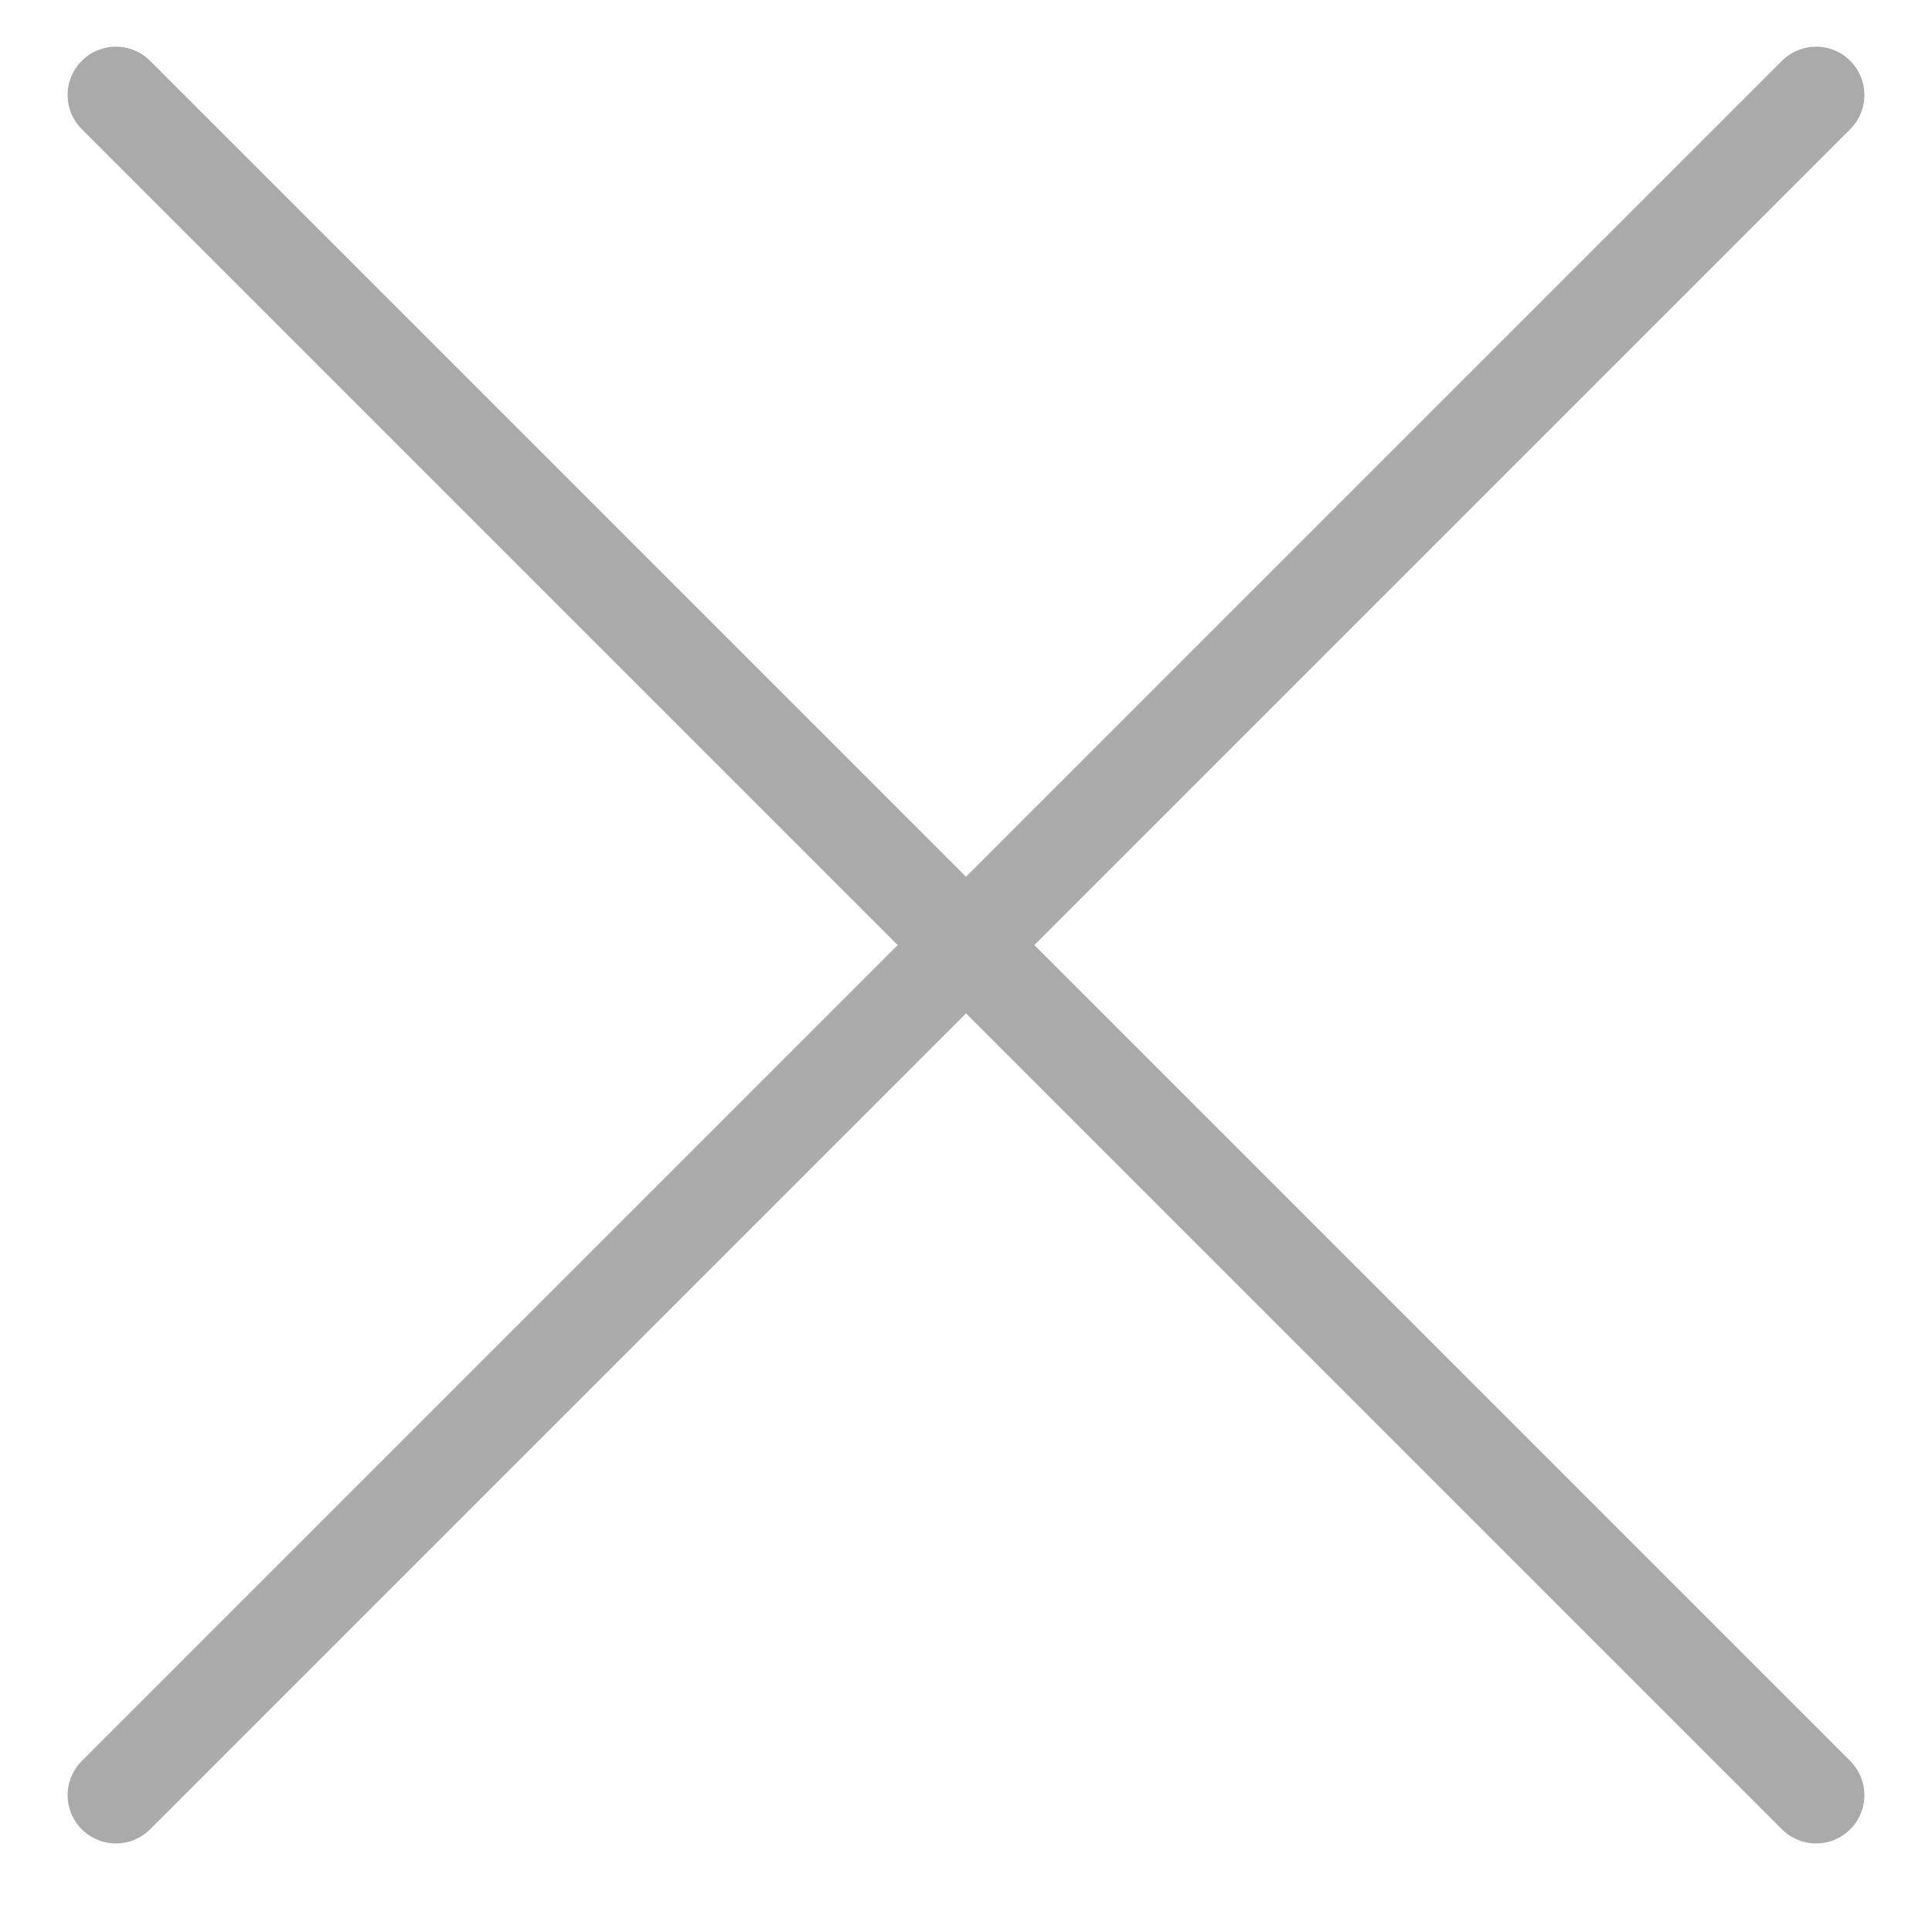
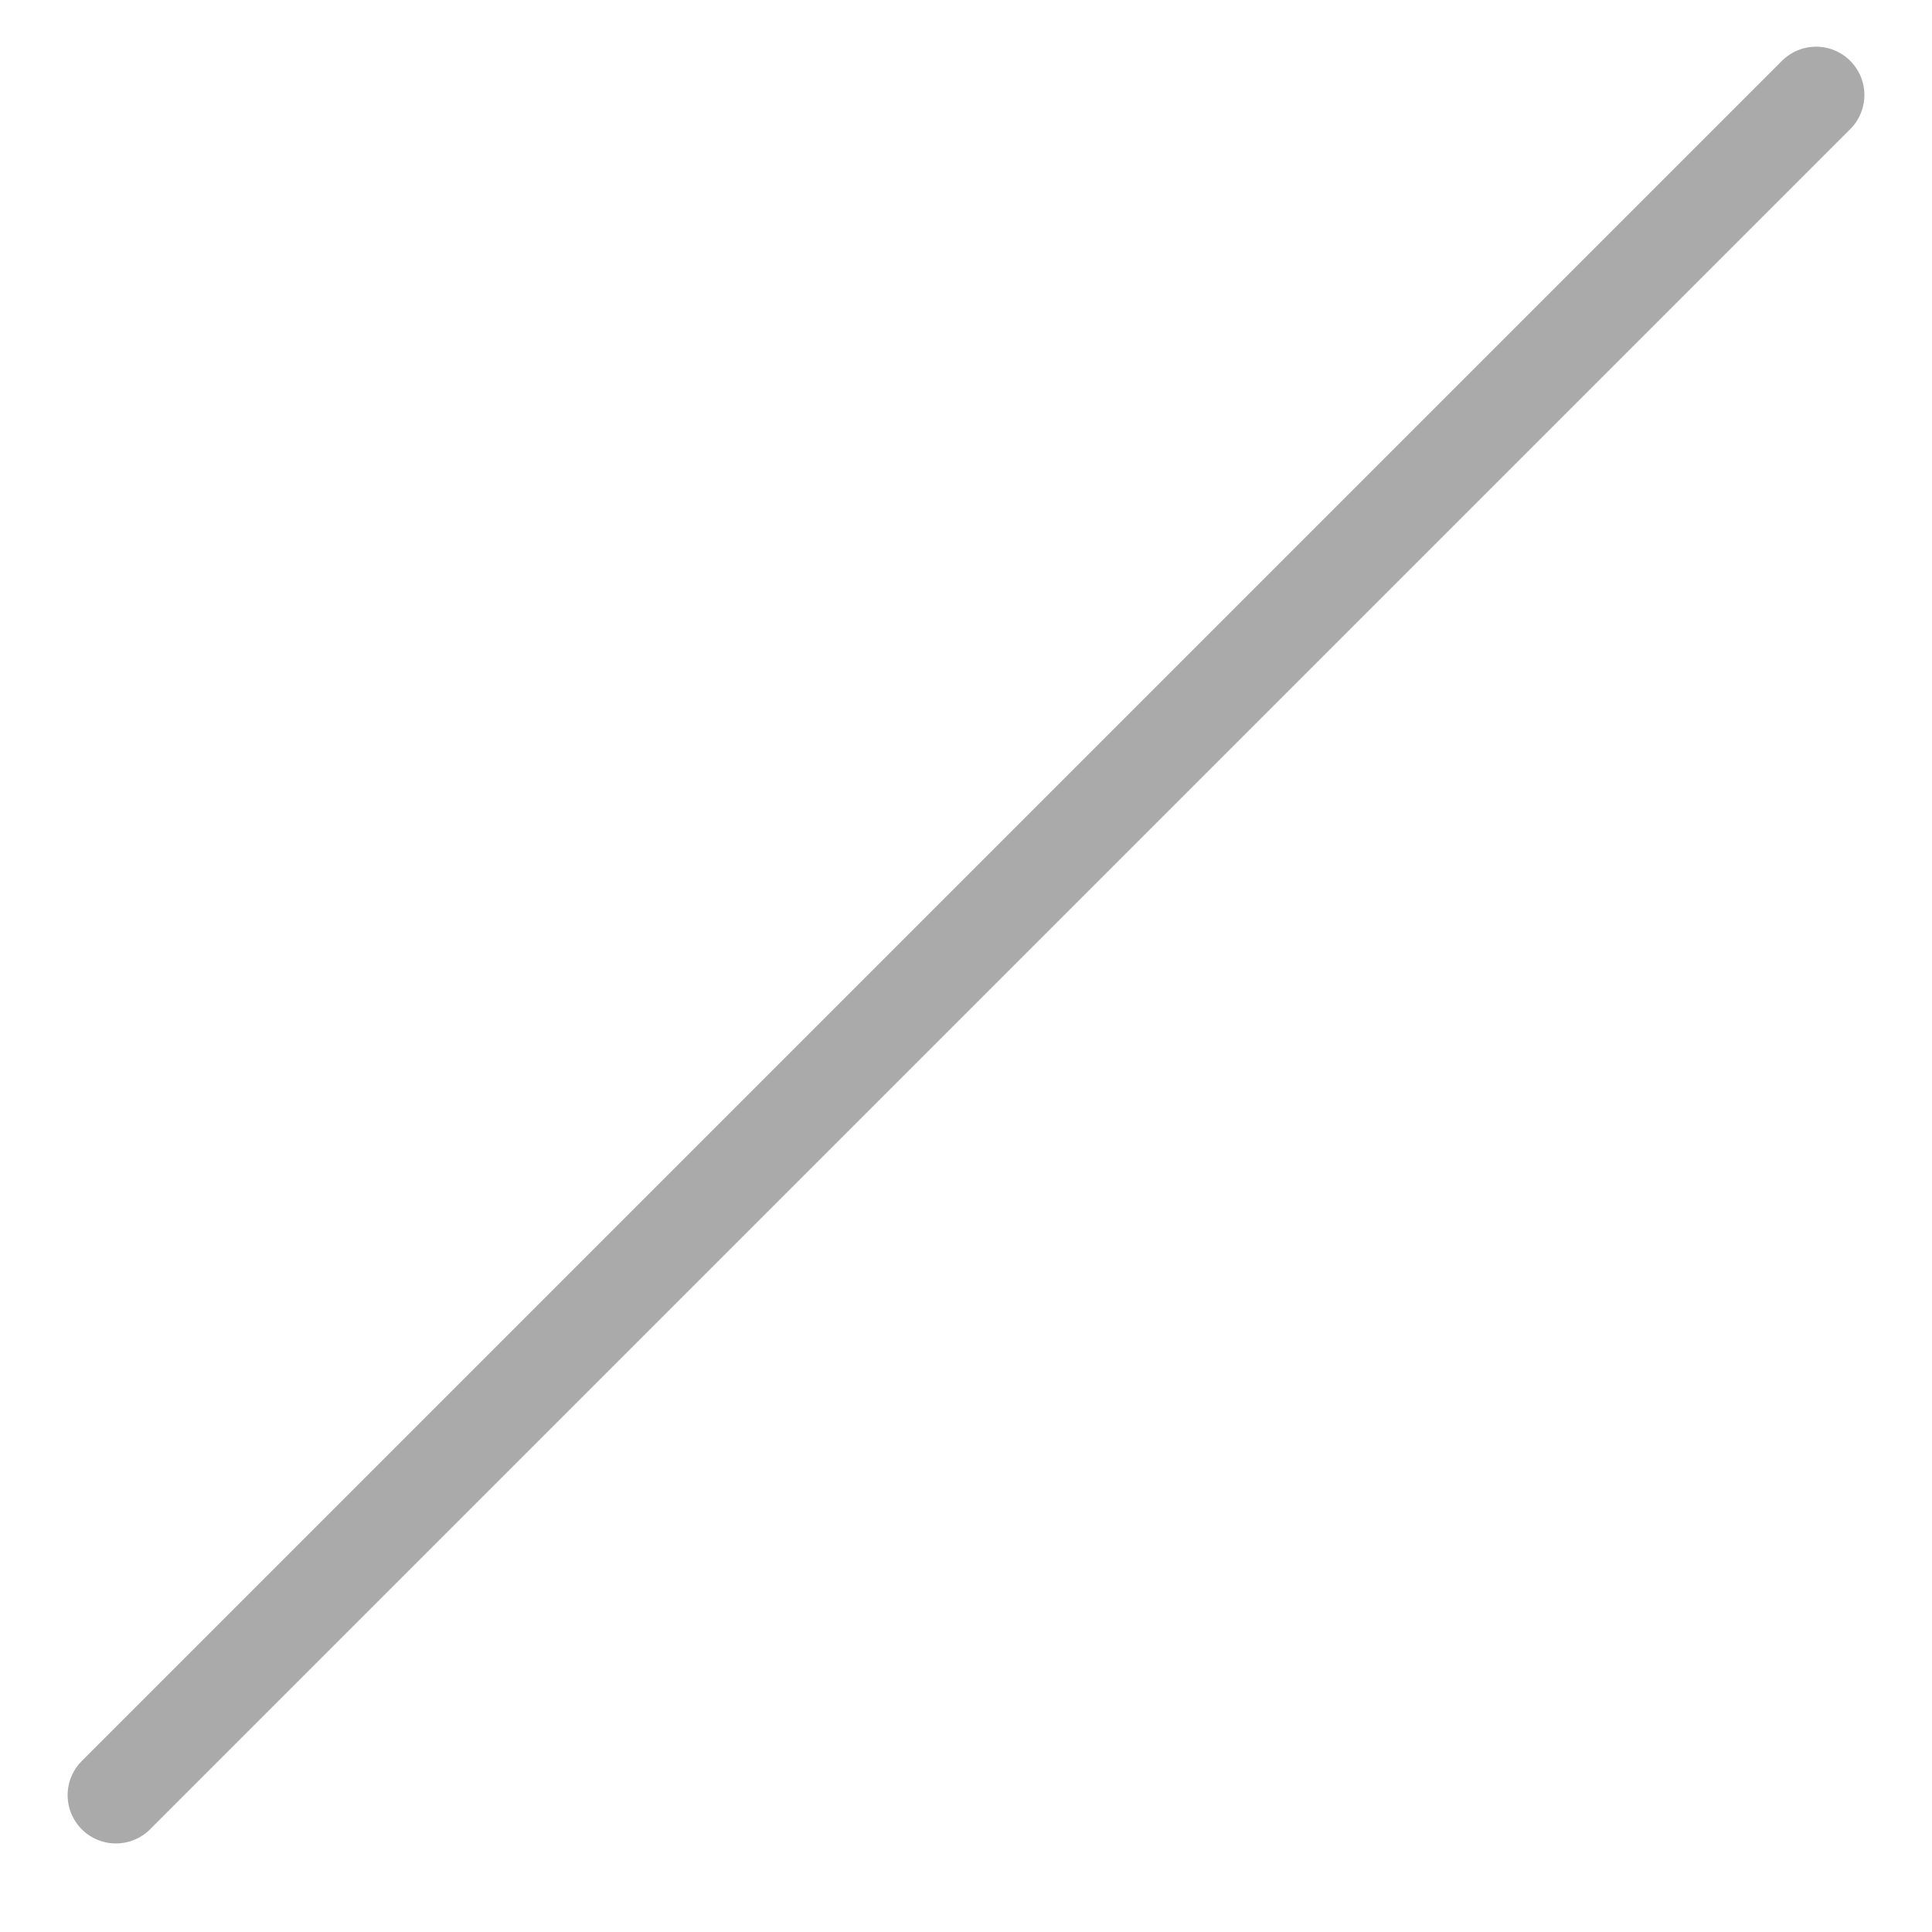
<svg xmlns="http://www.w3.org/2000/svg" version="1.1" id="Layer_1" x="0px" y="0px" width="600px" height="600px" viewBox="0 0 600 600" enable-background="new 0 0 600 600" xml:space="preserve">
-   <path fill="none" stroke="#AAAAAA" stroke-width="30" stroke-linecap="round" stroke-linejoin="round" stroke-miterlimit="10" d="  M564,29.5l-528,528L564,29.5z" />
-   <path fill="none" stroke="#AAAAAA" stroke-width="30" stroke-linecap="round" stroke-linejoin="round" stroke-miterlimit="10" d="  M36,29.499l528,528L36,29.499z" />
+   <path fill="none" stroke="#AAAAAA" stroke-width="30" stroke-linecap="round" stroke-linejoin="round" stroke-miterlimit="10" d="  M564,29.5l-528,528L564,29.5" />
</svg>